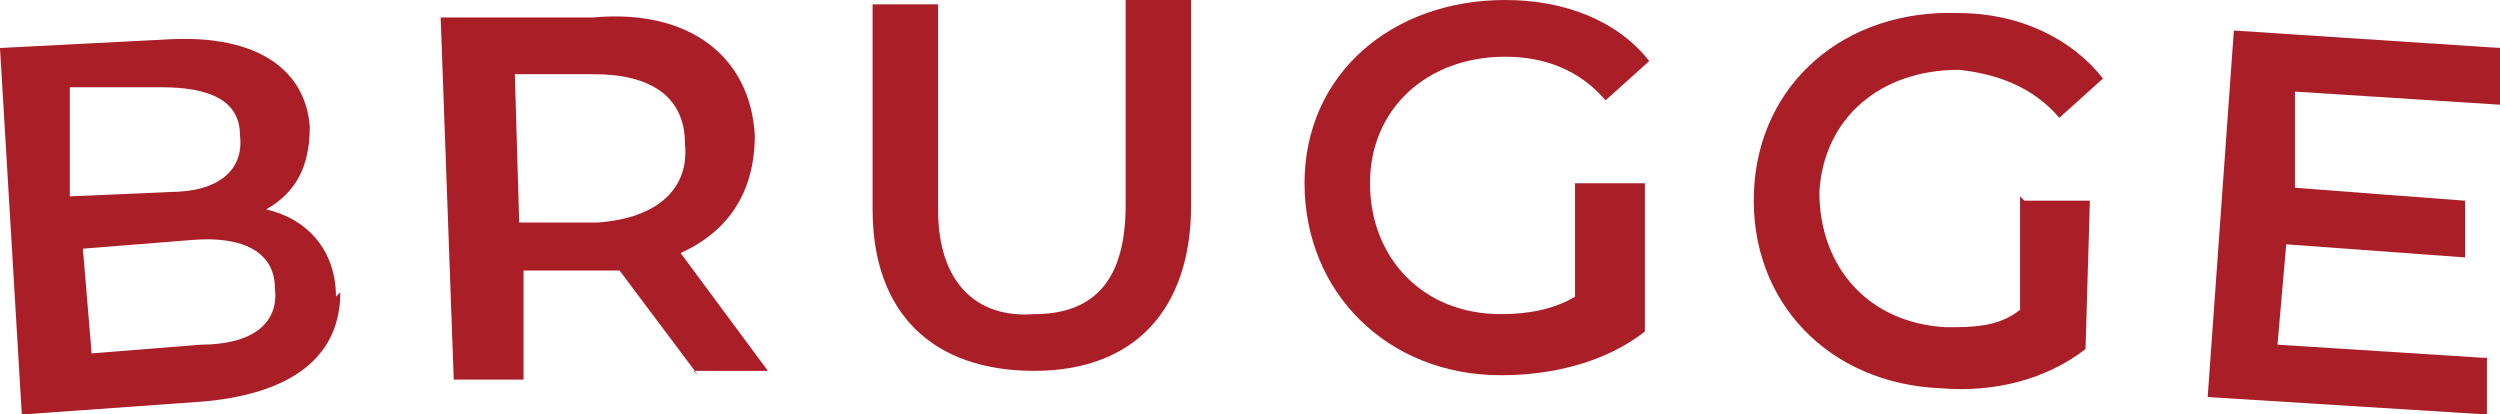
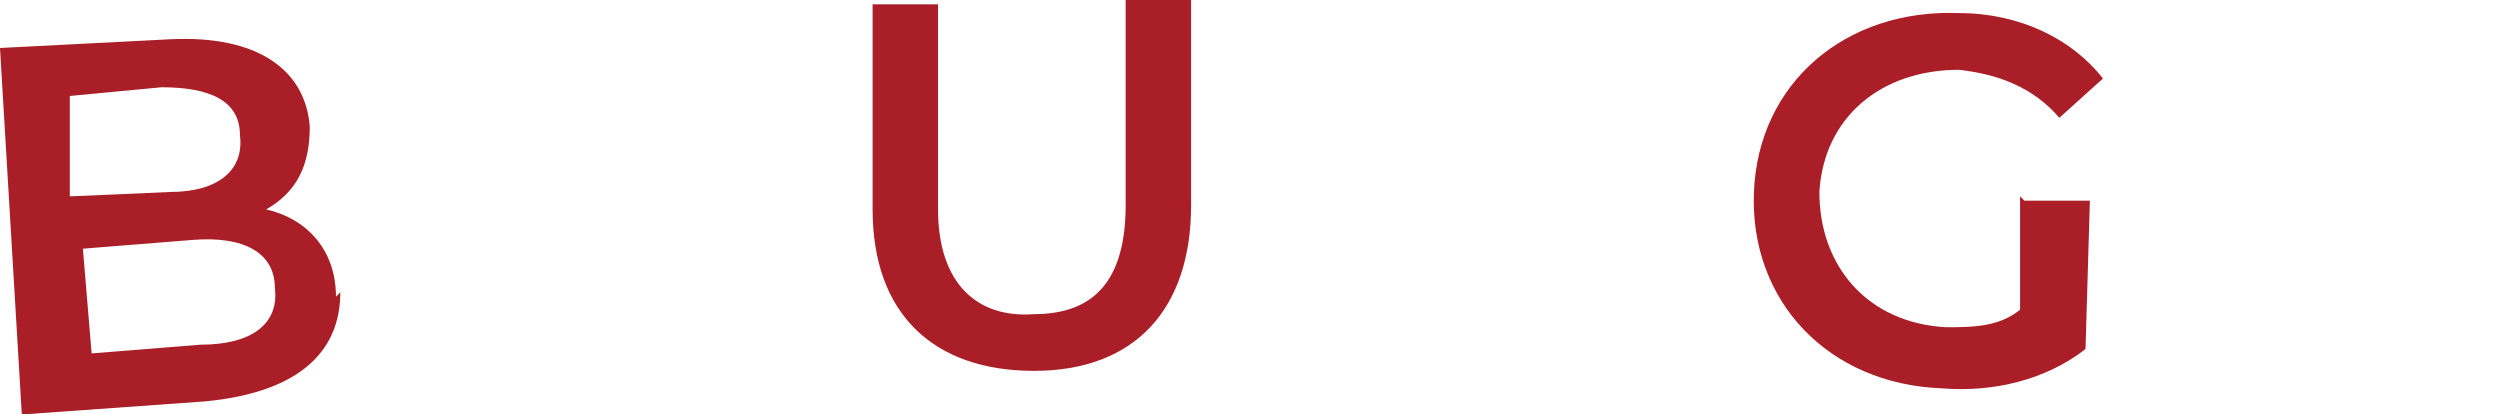
<svg xmlns="http://www.w3.org/2000/svg" id="uuid-f1a732ef-b893-4cb6-b5fa-5fc6f841f2d8" data-name="Layer 2" width="57.3" height="9.5" viewBox="0 0 57.3 9.5">
  <defs>
    <style>      .uuid-ffd24581-3210-4c45-9fbf-e12e20d9610f {        fill: #aa1e28;      }    </style>
  </defs>
  <g id="uuid-5861107b-7ce1-43b5-8c29-3f1560336e14" data-name="Layer 1">
    <g>
-       <path class="uuid-ffd24581-3210-4c45-9fbf-e12e20d9610f" d="M7.8,6.7c0,1.4-1,2.3-3.1,2.5l-4.2.3L0,1.1l3.9-.2c2-.1,3.1.7,3.2,2,0,.9-.3,1.5-1,1.9.9.2,1.6.9,1.6,2ZM1.6,2.2v2.3c.1,0,2.3-.1,2.3-.1,1.1,0,1.7-.5,1.6-1.3,0-.8-.7-1.1-1.8-1.1H1.6ZM6.3,6.6c0-.8-.7-1.2-1.9-1.1l-2.5.2.2,2.4,2.5-.2c1.2,0,1.8-.5,1.7-1.3Z" />
-       <path class="uuid-ffd24581-3210-4c45-9fbf-e12e20d9610f" d="M16,8.6l-1.8-2.4c-.1,0-.2,0-.3,0h-1.9c0,0,0,2.5,0,2.5h-1.6c0,0-.3-8.3-.3-8.3h3.5c2.2-.2,3.6.9,3.7,2.7,0,1.3-.6,2.2-1.7,2.7l2,2.7h-1.7ZM13.6,1.7h-1.8c0,0,.1,3.4.1,3.4h1.8c1.4-.1,2.1-.8,2-1.8,0-1.1-.8-1.6-2.1-1.6Z" />
+       <path class="uuid-ffd24581-3210-4c45-9fbf-e12e20d9610f" d="M7.8,6.7c0,1.4-1,2.3-3.1,2.5l-4.2.3L0,1.1l3.9-.2c2-.1,3.1.7,3.2,2,0,.9-.3,1.5-1,1.9.9.2,1.6.9,1.6,2ZM1.6,2.2v2.3c.1,0,2.3-.1,2.3-.1,1.1,0,1.7-.5,1.6-1.3,0-.8-.7-1.1-1.8-1.1ZM6.3,6.6c0-.8-.7-1.2-1.9-1.1l-2.5.2.2,2.4,2.5-.2c1.2,0,1.8-.5,1.7-1.3Z" />
      <path class="uuid-ffd24581-3210-4c45-9fbf-e12e20d9610f" d="M20,4.9V.1c0,0,1.5,0,1.5,0v4.7c0,1.7.9,2.5,2.2,2.4,1.4,0,2.1-.8,2.1-2.5V0c0,0,1.5,0,1.5,0v4.7c0,2.4-1.3,3.8-3.6,3.8-2.3,0-3.7-1.3-3.7-3.7Z" />
-       <path class="uuid-ffd24581-3210-4c45-9fbf-e12e20d9610f" d="M36.2,4.2h1.5s0,3.4,0,3.4c-.9.7-2.1,1-3.3,1-2.6,0-4.5-1.9-4.5-4.4C29.9,1.7,31.9,0,34.5,0c1.4,0,2.6.5,3.3,1.4l-1,.9c-.6-.7-1.4-1-2.3-1-1.8,0-3.1,1.2-3.1,2.9,0,1.7,1.2,3,3,3,.6,0,1.2-.1,1.7-.4v-2.6Z" />
      <path class="uuid-ffd24581-3210-4c45-9fbf-e12e20d9610f" d="M46.4,4.6h1.5c0,0-.1,3.4-.1,3.4-.9.7-2.1,1-3.3.9-2.6-.1-4.4-2-4.3-4.5.1-2.5,2.1-4.2,4.7-4.1,1.4,0,2.6.6,3.3,1.5l-1,.9c-.6-.7-1.4-1-2.3-1.1-1.8,0-3.1,1.1-3.2,2.8,0,1.7,1.1,3,2.9,3.1.6,0,1.2,0,1.7-.4v-2.6Z" />
-       <path class="uuid-ffd24581-3210-4c45-9fbf-e12e20d9610f" d="M57,8.2v1.3c0,0-6.4-.4-6.4-.4l.6-8.4,6.1.4v1.3c0,0-4.7-.3-4.7-.3v2.2c-.1,0,3.9.3,3.9.3v1.3c0,0-4.1-.3-4.1-.3l-.2,2.3,4.7.3Z" />
    </g>
  </g>
</svg>